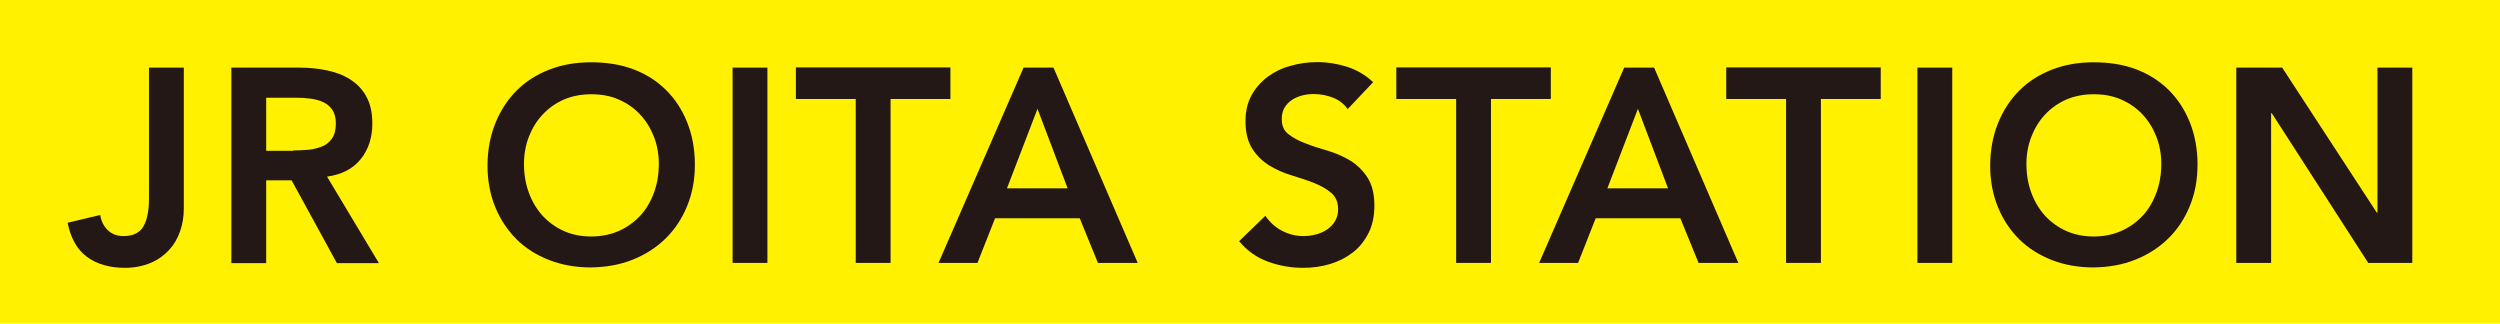
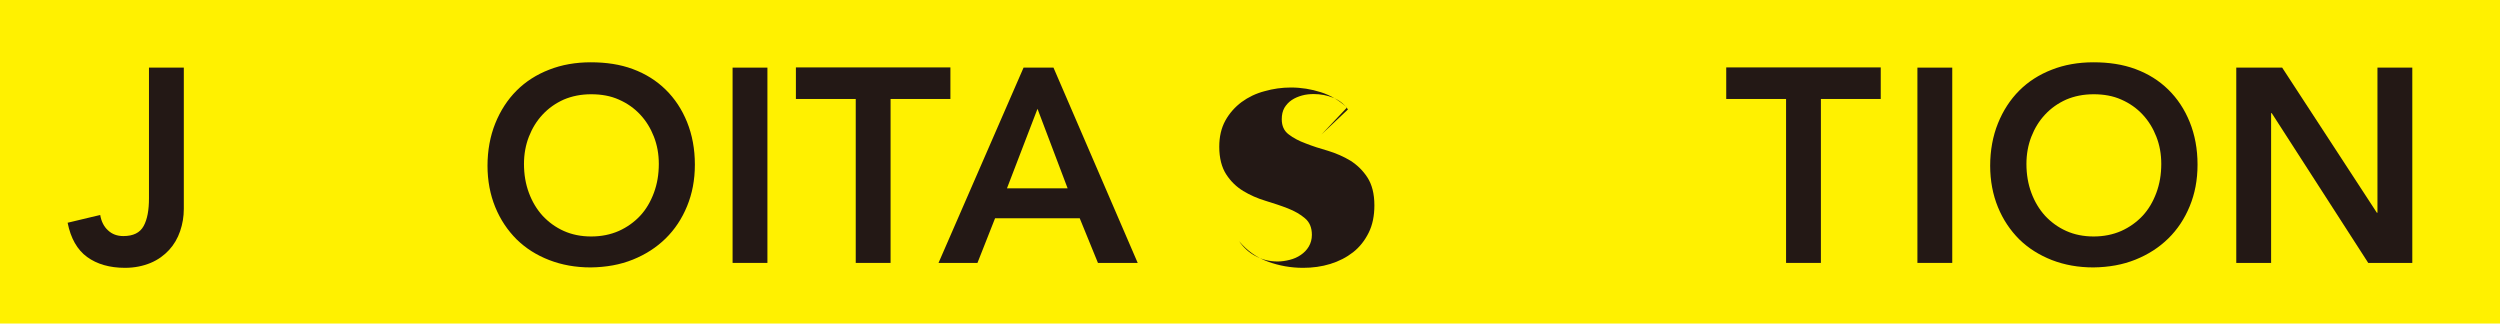
<svg xmlns="http://www.w3.org/2000/svg" id="_レイヤー_2" viewBox="0 0 122 15.79">
  <g id="_要素">
    <rect width="122" height="15.79" style="fill:#fff100; stroke-width:0px;" />
    <path d="M8.97,10.19c0,.38-.06.74-.18,1.09-.12.35-.3.66-.54.92-.24.26-.54.48-.9.63s-.78.24-1.25.24c-.75,0-1.37-.18-1.85-.53-.48-.35-.8-.91-.95-1.67l1.59-.38c.05.31.18.57.38.75.2.19.45.28.75.28.48,0,.81-.16.99-.49.18-.33.26-.78.26-1.35V3.3h1.7v6.89Z" style="fill:#231815; stroke-width:0px;" />
-     <path d="M11.3,3.3h3.31c.46,0,.9.04,1.33.13.43.09.81.23,1.14.44.33.21.6.48.79.83.2.35.3.79.3,1.33,0,.69-.19,1.27-.57,1.74-.38.47-.93.75-1.64.85l2.53,4.22h-2.05l-2.21-4.04h-1.24v4.04h-1.7V3.3ZM14.31,7.34c.24,0,.48-.01.73-.03.24-.02.46-.08.67-.16s.37-.22.49-.39.19-.42.19-.73c0-.28-.06-.5-.17-.67-.12-.17-.27-.3-.46-.38-.19-.09-.4-.14-.63-.17-.23-.03-.45-.04-.67-.04h-1.47v2.59h1.32Z" style="fill:#231815; stroke-width:0px;" />
    <path d="M23.79,8.1c0-.76.13-1.46.38-2.08.25-.62.6-1.16,1.04-1.6.44-.44.97-.78,1.59-1.02.61-.24,1.29-.36,2.03-.36.75,0,1.43.1,2.05.33.62.23,1.15.56,1.6,1,.45.44.8.97,1.05,1.59.25.62.38,1.31.38,2.07s-.13,1.42-.38,2.03c-.25.61-.6,1.14-1.05,1.58-.45.44-.98.78-1.6,1.03-.62.25-1.3.37-2.05.38-.74,0-1.41-.12-2.03-.36s-1.14-.57-1.59-1.01c-.44-.44-.79-.96-1.04-1.57-.25-.61-.38-1.29-.38-2.03ZM25.57,8c0,.51.08.98.24,1.41.16.43.38.8.67,1.12.29.31.63.56,1.03.74.4.18.85.27,1.34.27s.94-.09,1.35-.27c.4-.18.75-.43,1.04-.74.29-.31.51-.69.67-1.12.16-.43.24-.9.24-1.41,0-.48-.08-.92-.24-1.33-.16-.41-.38-.77-.67-1.08-.29-.31-.63-.55-1.04-.73-.4-.18-.85-.26-1.35-.26s-.94.09-1.34.26c-.4.18-.74.42-1.03.73-.29.31-.51.67-.67,1.08-.16.41-.24.86-.24,1.33Z" style="fill:#231815; stroke-width:0px;" />
    <path d="M35.75,3.3h1.7v9.53h-1.7V3.3Z" style="fill:#231815; stroke-width:0px;" />
    <path d="M41.76,4.83h-2.92v-1.54h7.54v1.54h-2.92v8h-1.7v-8Z" style="fill:#231815; stroke-width:0px;" />
    <path d="M49.94,3.3h1.47l4.11,9.53h-1.94l-.89-2.18h-4.13l-.86,2.18h-1.9l4.15-9.53ZM52.1,9.19l-1.47-3.88-1.49,3.88h2.96Z" style="fill:#231815; stroke-width:0px;" />
-     <path d="M65.78,5.34c-.18-.26-.42-.45-.72-.57-.3-.12-.62-.18-.95-.18-.2,0-.39.02-.57.07-.18.05-.35.12-.5.22-.15.1-.27.23-.36.38-.09.16-.13.34-.13.56,0,.32.11.57.34.74.22.17.5.32.83.44.33.13.7.25,1.09.36.39.12.76.28,1.09.48.33.21.61.48.83.82.22.34.34.79.34,1.36,0,.51-.09.96-.28,1.34-.19.38-.44.7-.76.95-.32.25-.69.44-1.11.57-.42.13-.87.19-1.33.19-.59,0-1.16-.1-1.71-.3-.55-.2-1.02-.53-1.41-1l1.28-1.24c.21.31.48.56.81.73.34.18.69.26,1.07.26.2,0,.39-.03.59-.08.2-.05.38-.13.54-.24.16-.11.29-.24.39-.41.1-.17.15-.36.15-.57,0-.35-.11-.62-.34-.81-.22-.19-.5-.35-.83-.48-.33-.13-.7-.25-1.09-.37-.4-.12-.76-.28-1.09-.48-.33-.2-.61-.47-.83-.81-.22-.34-.34-.79-.34-1.35,0-.49.1-.92.3-1.28.2-.36.47-.66.79-.9.33-.24.7-.42,1.12-.53.42-.12.85-.18,1.29-.18.5,0,.99.08,1.46.23.47.15.9.4,1.27.75l-1.24,1.31Z" style="fill:#231815; stroke-width:0px;" />
-     <path d="M71.06,4.83h-2.92v-1.54h7.54v1.54h-2.92v8h-1.7v-8Z" style="fill:#231815; stroke-width:0px;" />
-     <path d="M79.25,3.3h1.47l4.11,9.53h-1.94l-.89-2.18h-4.13l-.86,2.18h-1.9l4.15-9.53ZM81.4,9.19l-1.47-3.88-1.49,3.88h2.96Z" style="fill:#231815; stroke-width:0px;" />
+     <path d="M65.78,5.34c-.18-.26-.42-.45-.72-.57-.3-.12-.62-.18-.95-.18-.2,0-.39.02-.57.07-.18.05-.35.12-.5.22-.15.1-.27.23-.36.38-.09.16-.13.34-.13.56,0,.32.11.57.34.74.22.17.5.32.83.44.33.13.7.25,1.09.36.39.12.76.28,1.09.48.33.21.61.48.83.82.22.34.34.79.34,1.36,0,.51-.09.96-.28,1.34-.19.38-.44.7-.76.95-.32.25-.69.44-1.11.57-.42.13-.87.19-1.33.19-.59,0-1.16-.1-1.71-.3-.55-.2-1.02-.53-1.41-1c.21.31.48.56.81.73.34.18.69.26,1.07.26.2,0,.39-.03.59-.08.2-.05.38-.13.54-.24.16-.11.29-.24.39-.41.1-.17.15-.36.15-.57,0-.35-.11-.62-.34-.81-.22-.19-.5-.35-.83-.48-.33-.13-.7-.25-1.09-.37-.4-.12-.76-.28-1.09-.48-.33-.2-.61-.47-.83-.81-.22-.34-.34-.79-.34-1.35,0-.49.1-.92.3-1.28.2-.36.47-.66.79-.9.33-.24.7-.42,1.12-.53.42-.12.85-.18,1.29-.18.5,0,.99.08,1.46.23.47.15.9.4,1.27.75l-1.24,1.31Z" style="fill:#231815; stroke-width:0px;" />
    <path d="M87.16,4.83h-2.92v-1.54h7.54v1.54h-2.92v8h-1.7v-8Z" style="fill:#231815; stroke-width:0px;" />
    <path d="M93.57,3.3h1.7v9.53h-1.7V3.3Z" style="fill:#231815; stroke-width:0px;" />
    <path d="M97.12,8.1c0-.76.13-1.46.38-2.08.25-.62.6-1.16,1.04-1.6.44-.44.97-.78,1.59-1.02.61-.24,1.29-.36,2.03-.36.75,0,1.43.1,2.05.33.62.23,1.15.56,1.6,1,.45.44.8.97,1.05,1.59s.38,1.31.38,2.07-.13,1.42-.38,2.03c-.25.61-.6,1.14-1.05,1.58-.45.44-.98.78-1.6,1.03-.62.25-1.3.37-2.05.38-.74,0-1.41-.12-2.03-.36-.61-.24-1.14-.57-1.59-1.01-.44-.44-.79-.96-1.04-1.57-.25-.61-.38-1.29-.38-2.03ZM98.89,8c0,.51.08.98.24,1.41.16.43.38.8.67,1.12.29.31.63.56,1.03.74.4.18.85.27,1.34.27s.94-.09,1.35-.27c.4-.18.75-.43,1.04-.74.29-.31.51-.69.67-1.12.16-.43.24-.9.24-1.41,0-.48-.08-.92-.24-1.33-.16-.41-.38-.77-.67-1.08-.29-.31-.63-.55-1.04-.73-.4-.18-.85-.26-1.35-.26s-.94.09-1.34.26c-.4.18-.74.42-1.03.73-.29.31-.51.67-.67,1.08-.16.41-.24.86-.24,1.33Z" style="fill:#231815; stroke-width:0px;" />
    <path d="M109.12,3.3h2.25l4.62,7.08h.03V3.3h1.7v9.53h-2.15l-4.71-7.31h-.03v7.31h-1.7V3.3Z" style="fill:#231815; stroke-width:0px;" />
  </g>
</svg>